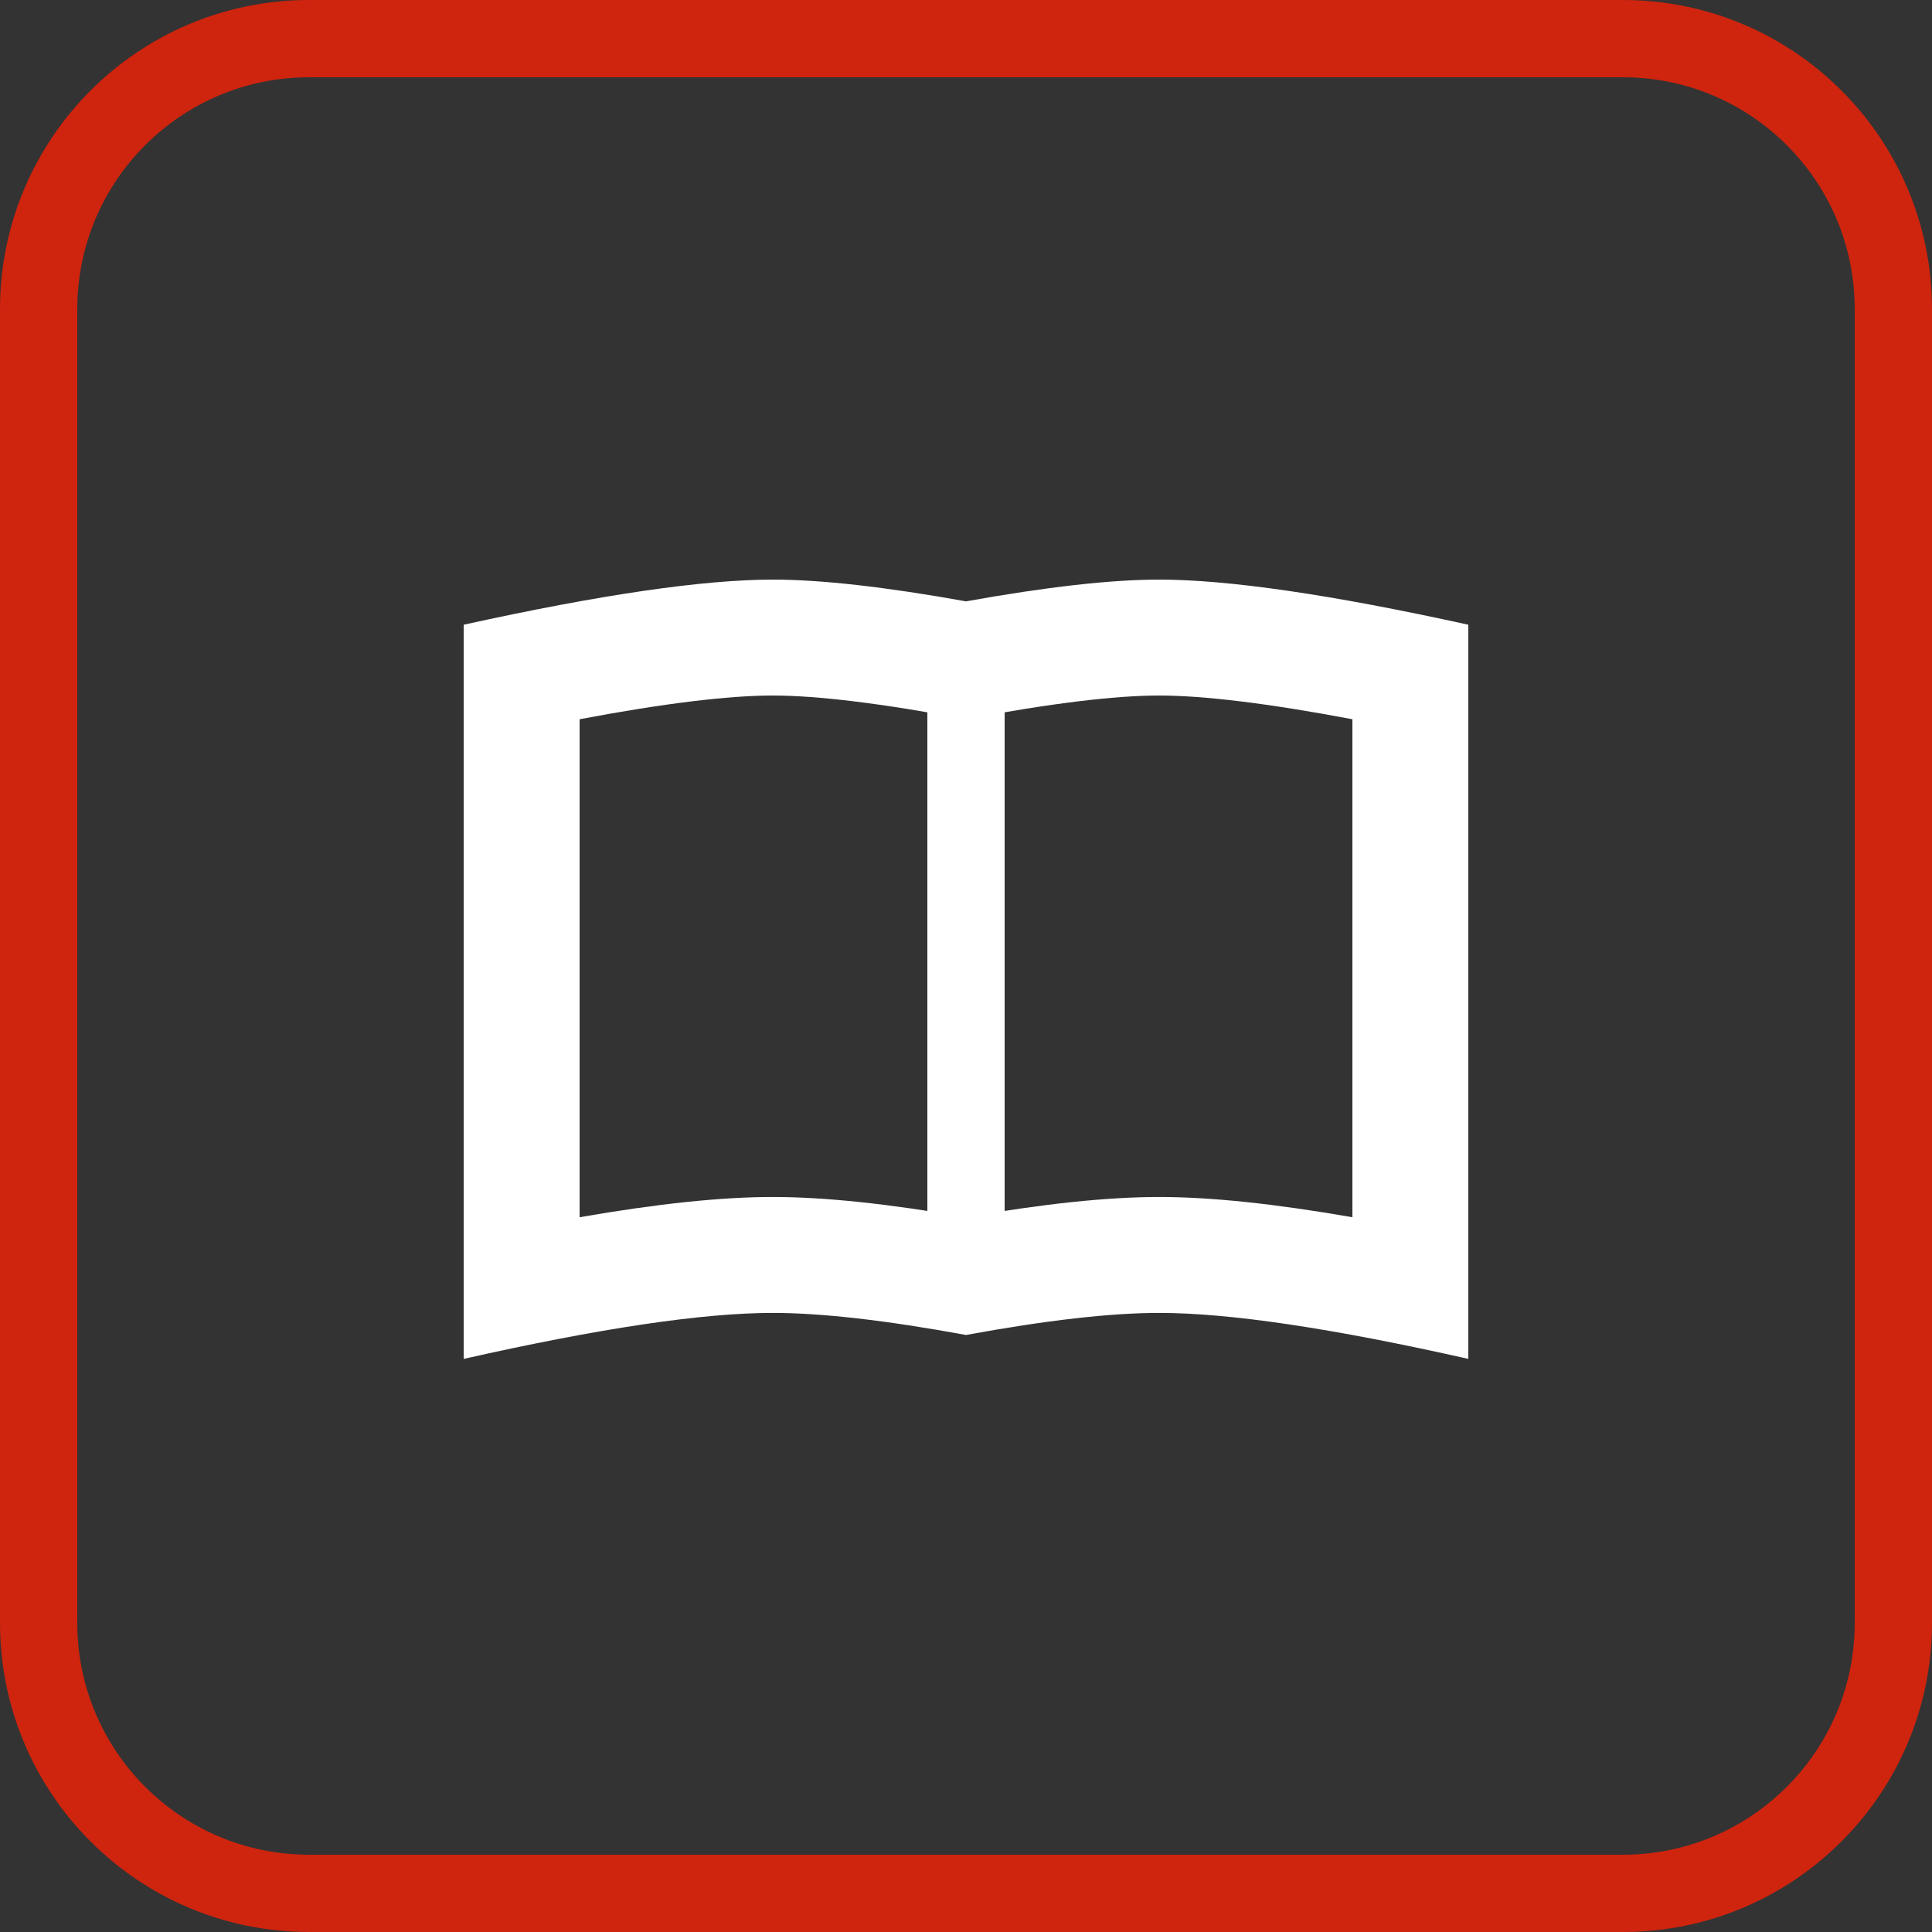
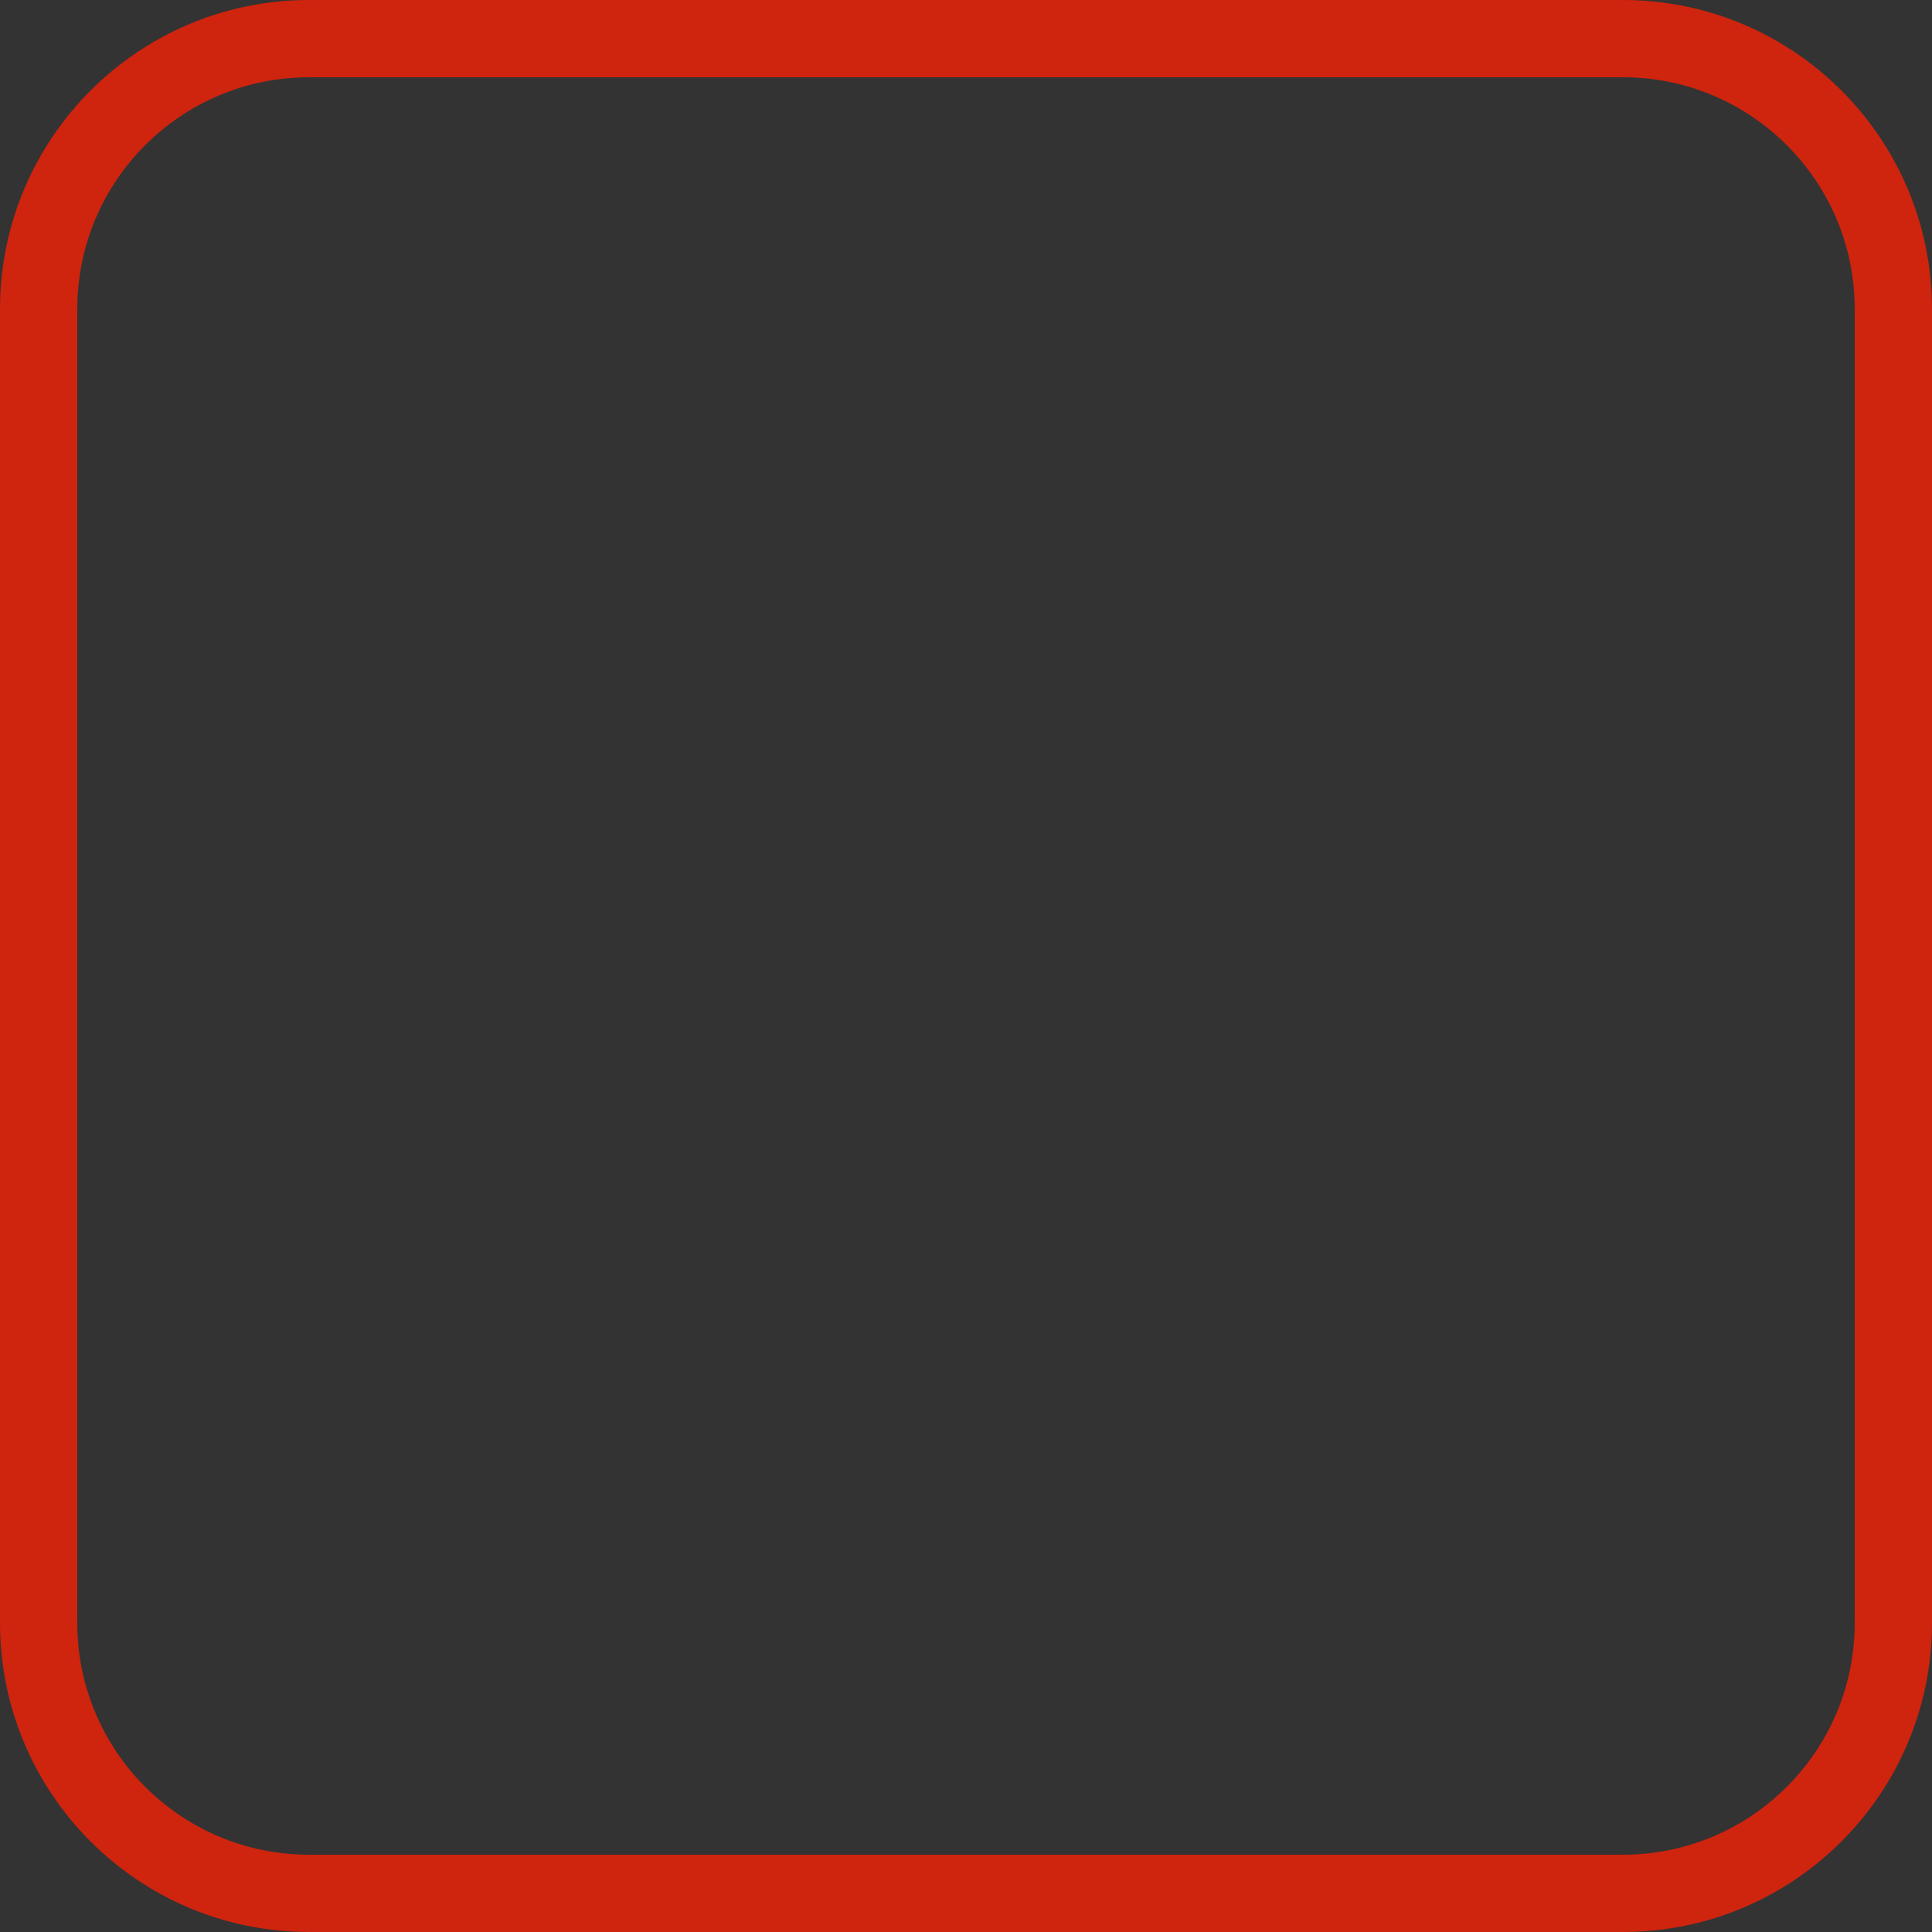
<svg xmlns="http://www.w3.org/2000/svg" width="50px" height="50px" viewBox="0 0 50 50" version="1.1">
  <rect x="0" y="0" width="50" height="50" fill="#333333" stroke="none" />
  <title>Group 3</title>
  <desc>Created with Sketch.</desc>
  <defs />
  <g id="Symbols" stroke="none" stroke-width="1" fill="none" fill-rule="evenodd">
    <g id="professionisti" transform="translate(-1020, -360)" fill-rule="nonzero">
      <g id="Group-3" transform="translate(1020, 360)">
        <path d="M8,2 C4.686,2 2,4.686 2,8 L2,42 C2,45.314 4.686,48 8,48 L42,48 C45.314,48 48,45.314 48,42 L48,8 C48,4.686 45.314,2 42,2 L8,2 Z M8,0 L42,0 C46.418,0 50,3.582 50,8 L50,42 C50,46.418 46.418,50 42,50 L8,50 C3.582,50 0,46.418 0,42 L0,8 C0,3.582 3.582,0 8,0 Z" id="Rectangle-5" fill="#CF240E" />
-         <path d="M35,18.614 C32.825,18.203 31.146,18 30,18 C28.854,18 27.175,18.203 25,18.614 L25,31.502 C27.003,31.153 28.662,30.978 30,30.978 C31.338,30.978 32.997,31.153 35,31.502 L35,18.614 Z M25,34.549 C22.923,34.168 21.256,33.978 20,33.978 C18.188,33.978 15.521,34.374 12,35.168 L12,16.168 C15.539,15.389 18.206,15 20,15 C21.246,15 22.912,15.188 25,15.563 C27.088,15.188 28.754,15 30,15 C31.794,15 34.461,15.389 38,16.168 L38,35.168 C34.479,34.374 31.812,33.978 30,33.978 C28.744,33.978 27.077,34.168 25,34.549 Z M15,18.614 L15,31.502 C17.003,31.153 18.662,30.978 20,30.978 C21.338,30.978 22.997,31.153 25,31.502 L25,18.614 C22.825,18.203 21.146,18 20,18 C18.854,18 17.175,18.203 15,18.614 Z M24,16 L26,16 L26,34 L24,34 L24,16 Z" id="Combined-Shape" fill="#FFFFFF" />
      </g>
    </g>
  </g>
</svg>